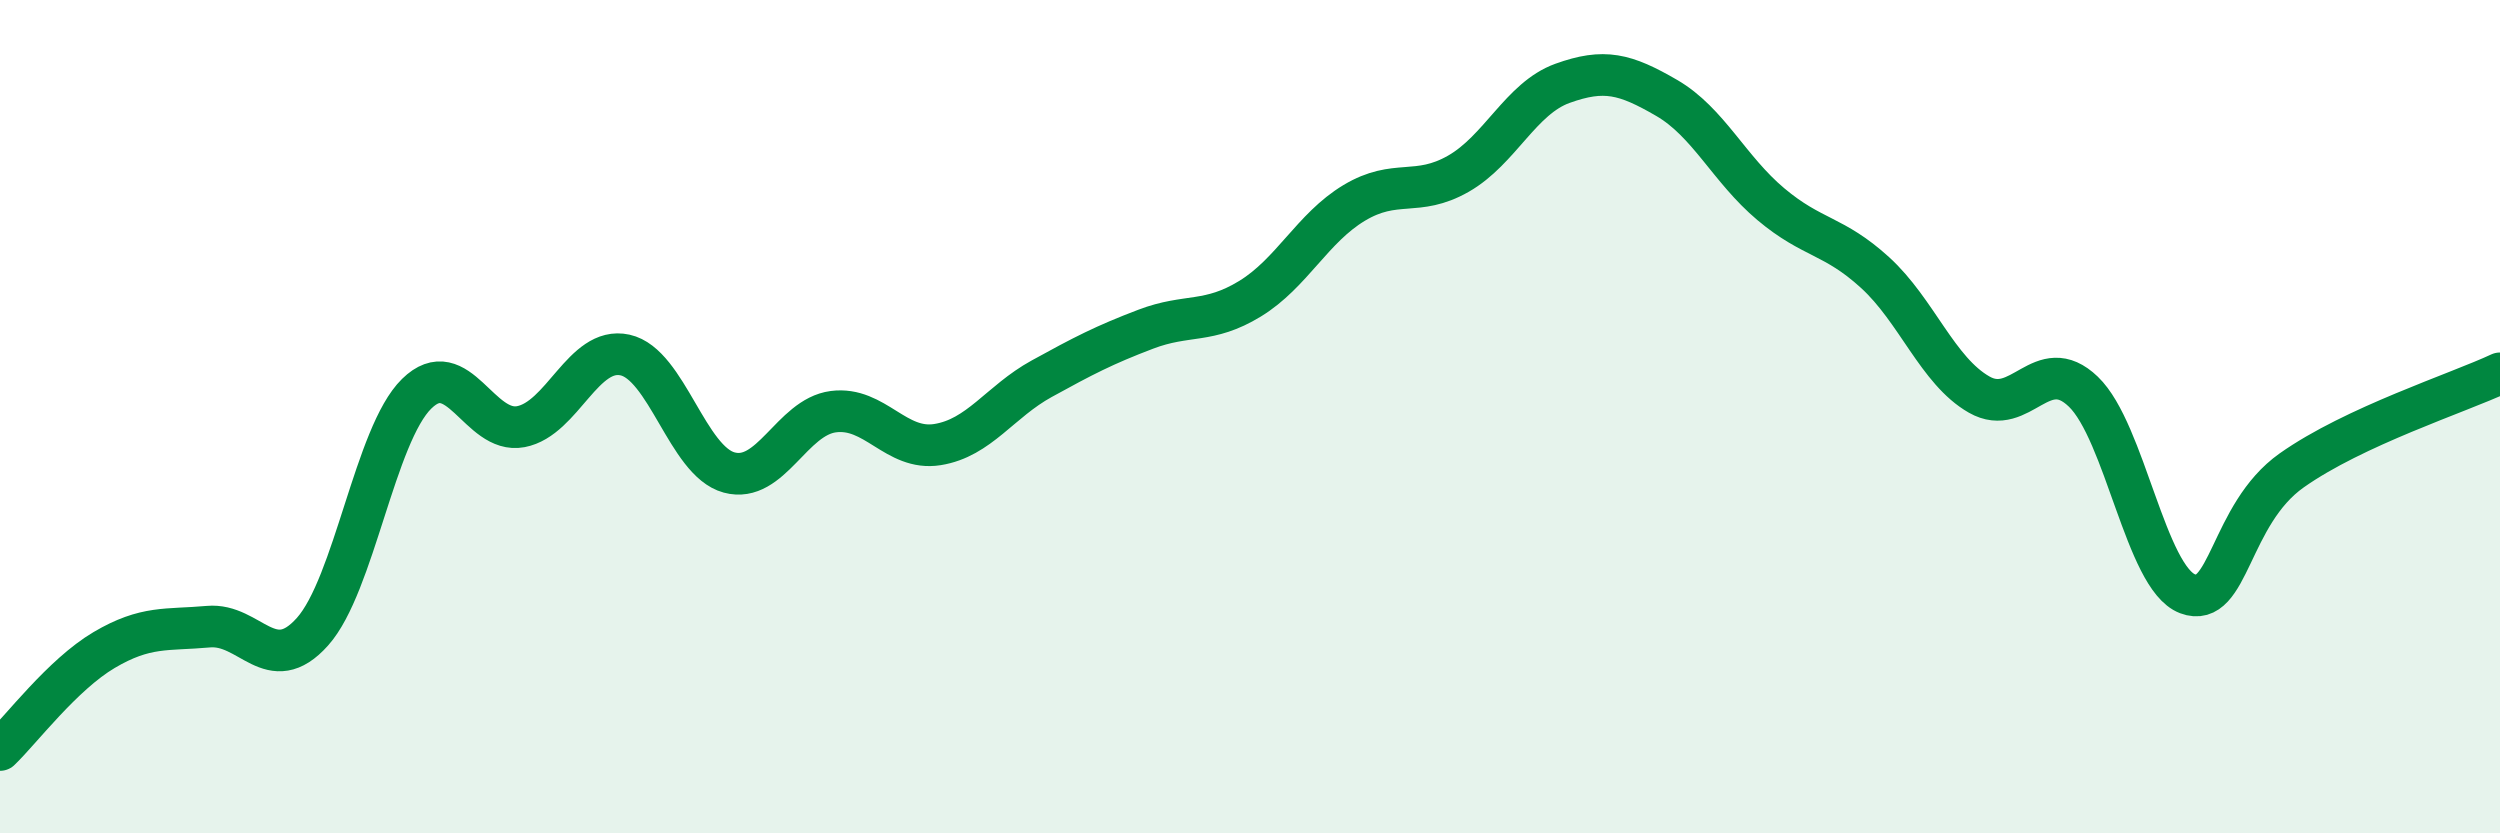
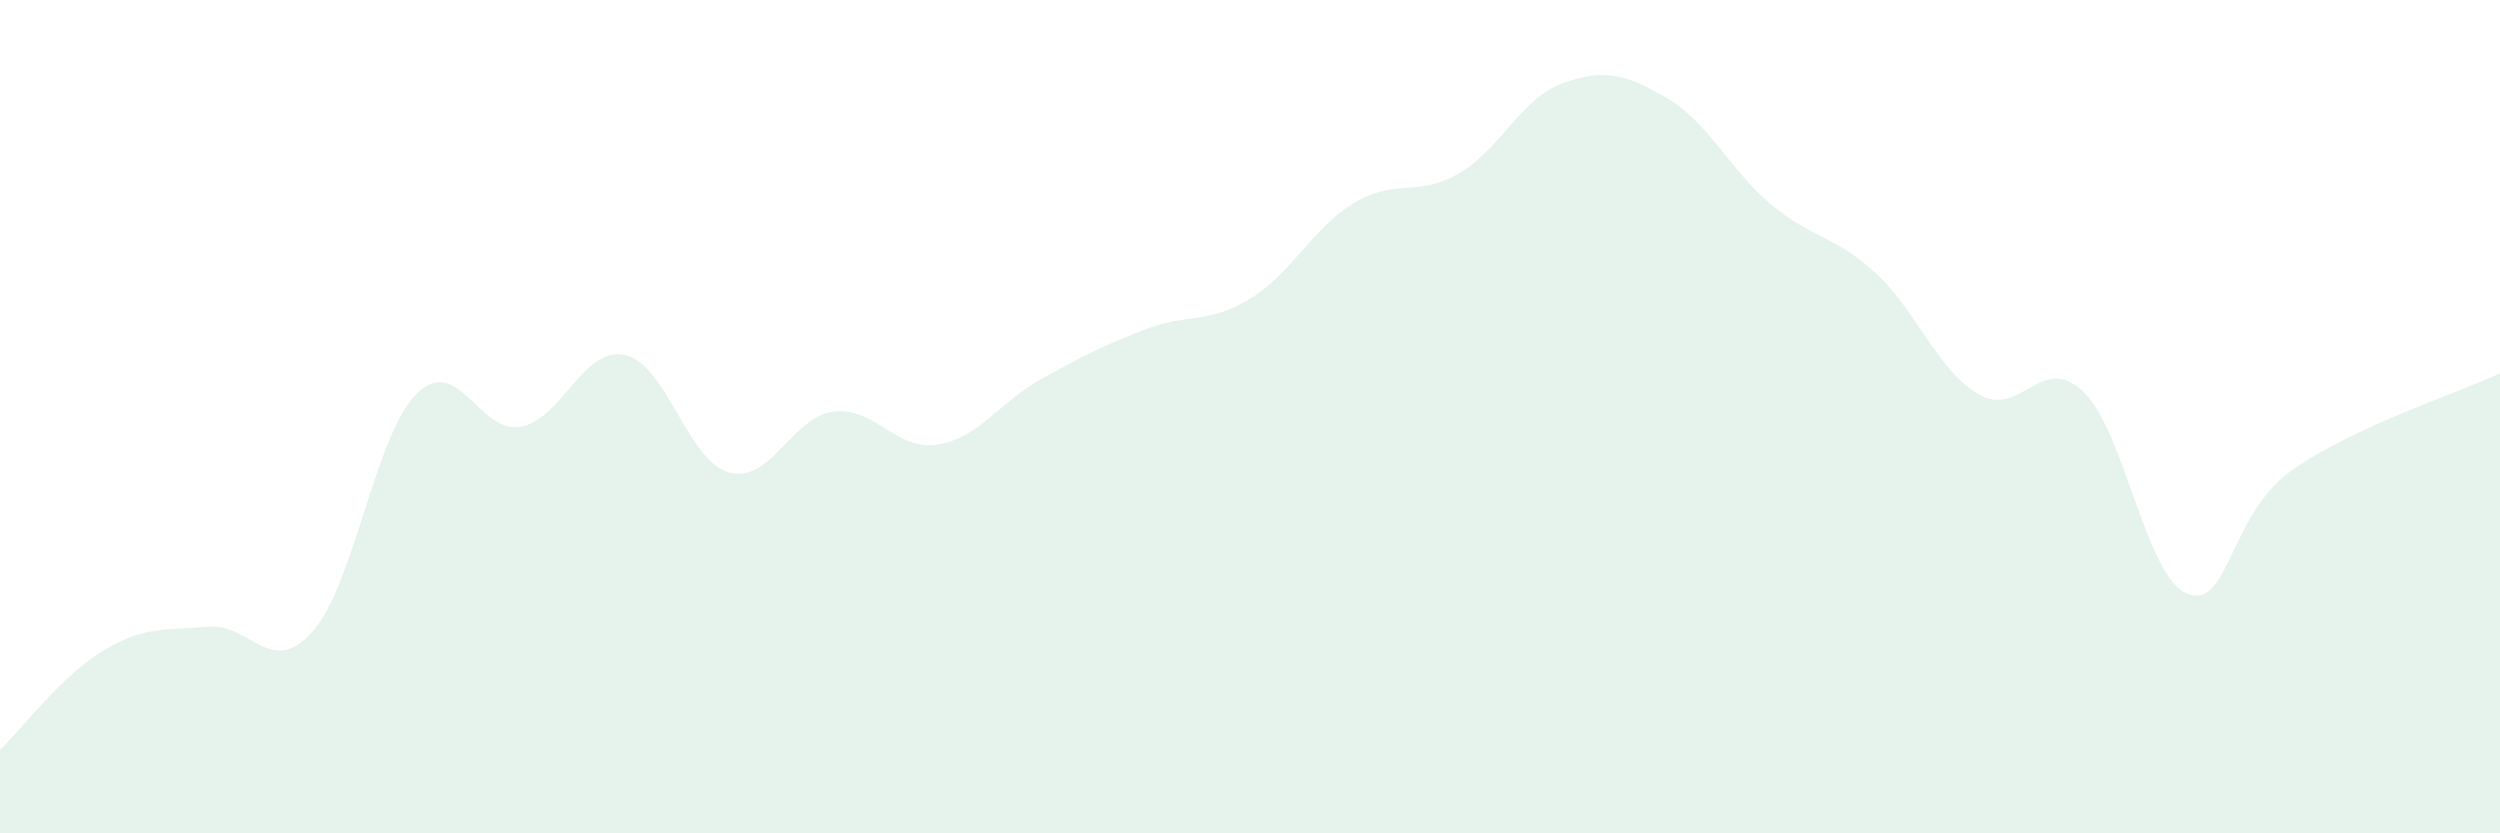
<svg xmlns="http://www.w3.org/2000/svg" width="60" height="20" viewBox="0 0 60 20">
  <path d="M 0,18 C 0.5,17.52 1.5,16.19 2.5,15.6 C 3.5,15.01 4,15.13 5,15.04 C 6,14.95 6.5,16.28 7.5,15.16 C 8.5,14.04 9,10.43 10,9.45 C 11,8.47 11.5,10.43 12.5,10.24 C 13.5,10.05 14,8.3 15,8.52 C 16,8.74 16.5,11.07 17.5,11.34 C 18.5,11.61 19,10.01 20,9.88 C 21,9.75 21.5,10.83 22.5,10.67 C 23.5,10.51 24,9.64 25,9.09 C 26,8.54 26.5,8.28 27.5,7.9 C 28.5,7.52 29,7.78 30,7.17 C 31,6.56 31.5,5.47 32.5,4.87 C 33.5,4.27 34,4.74 35,4.17 C 36,3.6 36.5,2.36 37.5,2 C 38.5,1.64 39,1.77 40,2.35 C 41,2.93 41.5,4.06 42.5,4.9 C 43.5,5.74 44,5.63 45,6.54 C 46,7.45 46.5,8.9 47.5,9.47 C 48.5,10.04 49,8.44 50,9.4 C 51,10.36 51.5,13.87 52.5,14.25 C 53.5,14.63 53.5,12.35 55,11.29 C 56.5,10.23 59,9.43 60,8.96L60 20L0 20Z" fill="#008740" opacity="0.1" stroke-linecap="round" stroke-linejoin="round" />
-   <path d="M 0,18 C 0.5,17.52 1.5,16.19 2.5,15.6 C 3.5,15.01 4,15.13 5,15.04 C 6,14.95 6.5,16.28 7.5,15.16 C 8.5,14.04 9,10.43 10,9.45 C 11,8.47 11.5,10.43 12.5,10.24 C 13.5,10.05 14,8.3 15,8.52 C 16,8.74 16.5,11.07 17.5,11.34 C 18.5,11.61 19,10.01 20,9.88 C 21,9.75 21.5,10.83 22.5,10.67 C 23.5,10.51 24,9.64 25,9.09 C 26,8.54 26.5,8.28 27.5,7.9 C 28.5,7.52 29,7.78 30,7.17 C 31,6.56 31.5,5.47 32.5,4.87 C 33.5,4.27 34,4.74 35,4.17 C 36,3.6 36.5,2.36 37.5,2 C 38.5,1.64 39,1.77 40,2.35 C 41,2.93 41.5,4.06 42.5,4.9 C 43.5,5.74 44,5.63 45,6.54 C 46,7.45 46.5,8.9 47.5,9.47 C 48.5,10.04 49,8.44 50,9.4 C 51,10.36 51.5,13.87 52.5,14.25 C 53.5,14.63 53.5,12.35 55,11.29 C 56.5,10.23 59,9.43 60,8.96" stroke="#008740" stroke-width="1" fill="none" stroke-linecap="round" stroke-linejoin="round" />
</svg>